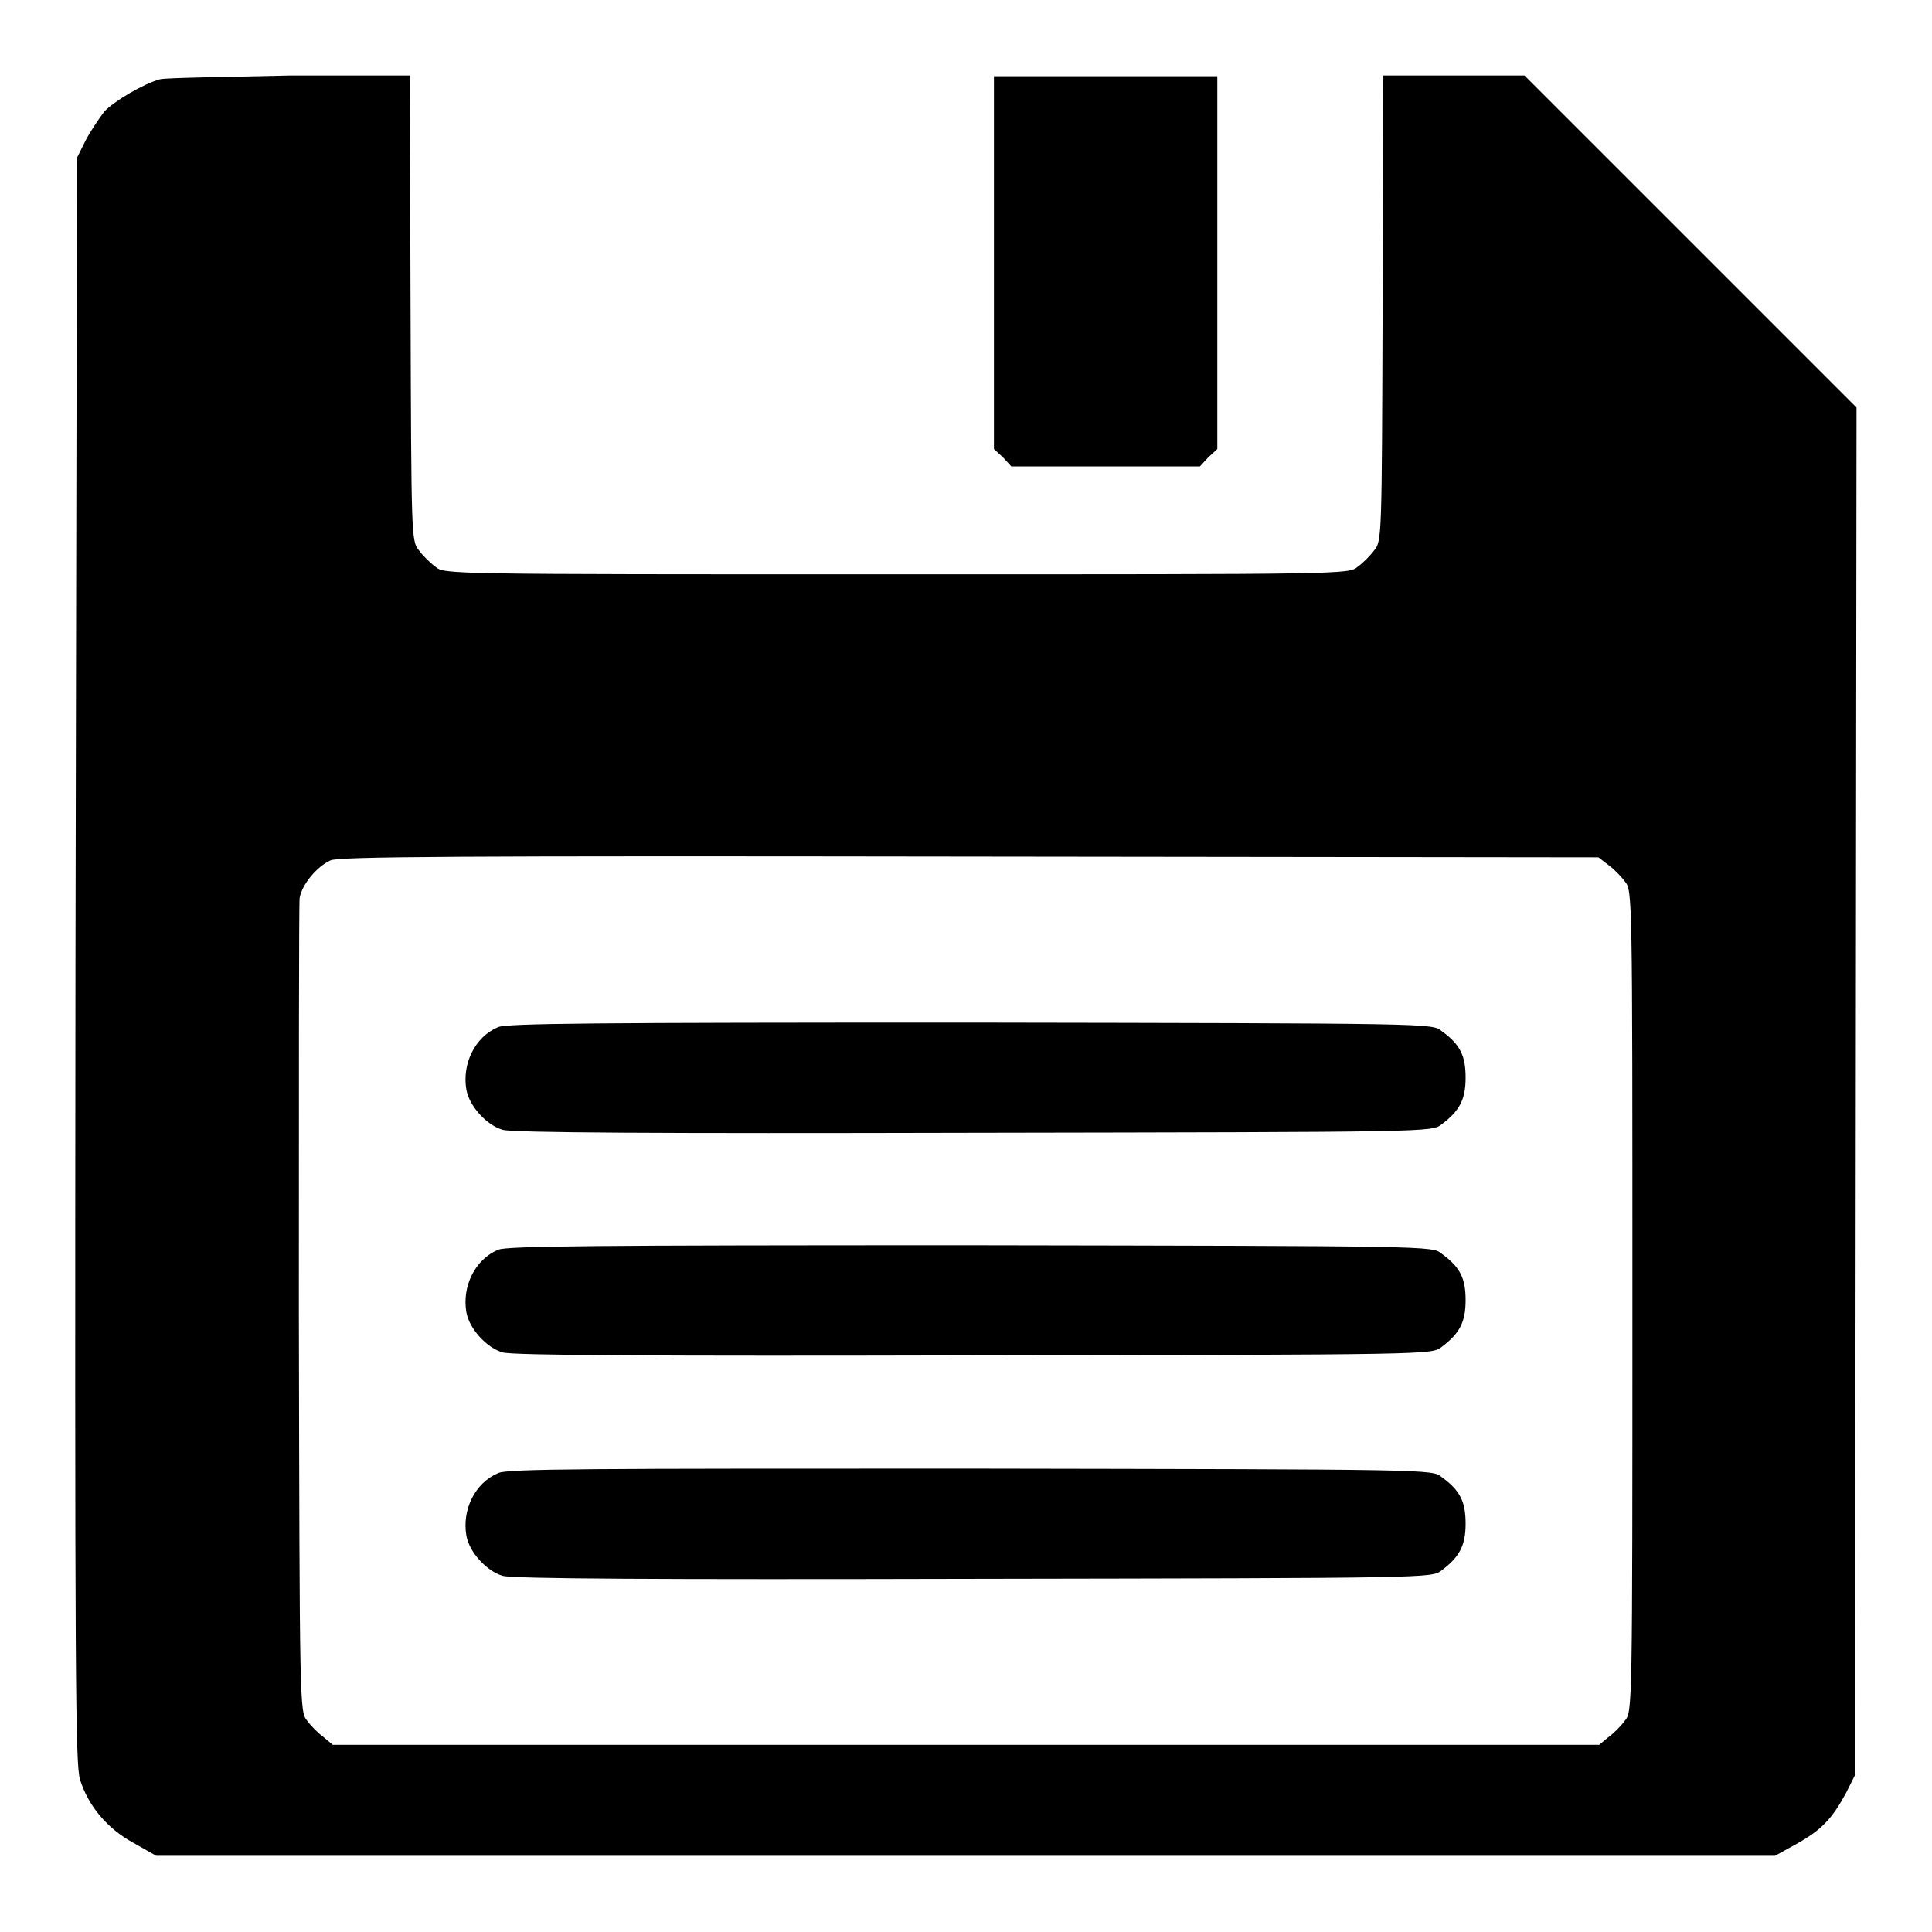
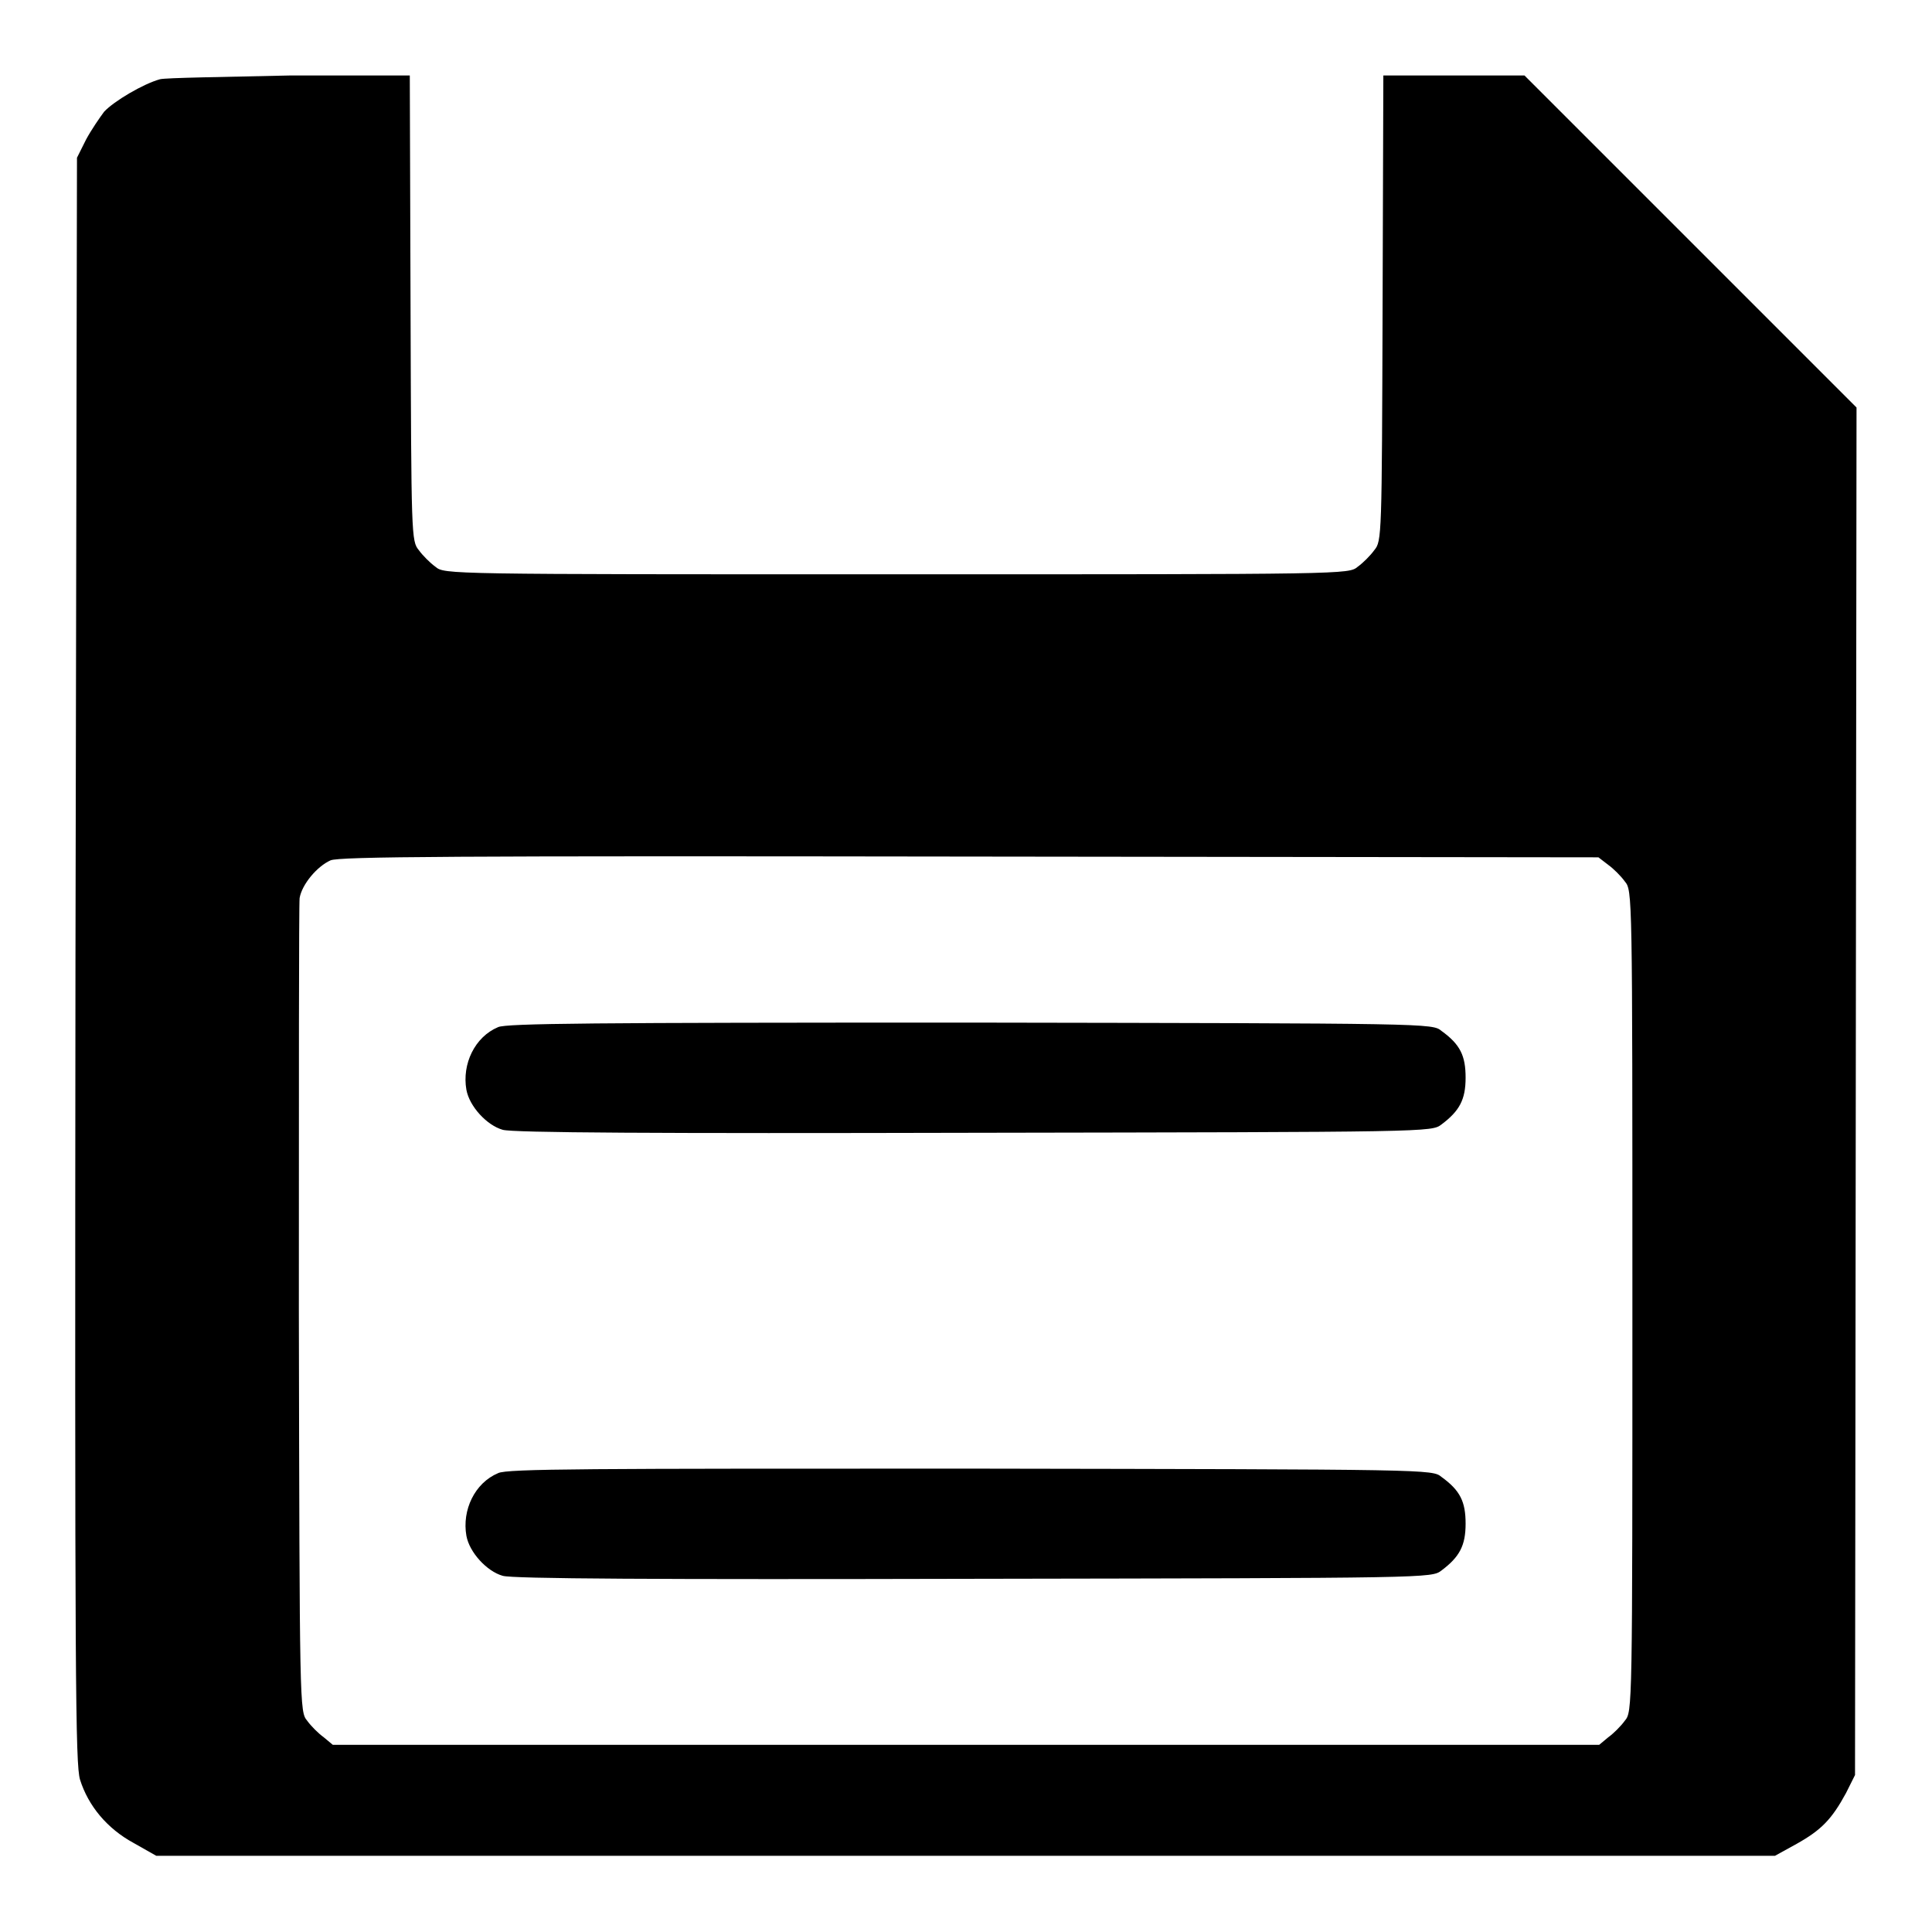
<svg xmlns="http://www.w3.org/2000/svg" version="1.1" x="0px" y="0px" viewBox="0 0 256 256" enable-background="new 0 0 256 256" xml:space="preserve">
  <g>
    <g>
      <g>
        <path fill="#000000" d="M21.2,10.5c-2.2,0.6-6.1,2.9-7.4,4.3c-0.6,0.8-1.7,2.4-2.4,3.7l-1.2,2.4L10,127.2c-0.1,96.4,0,106.5,0.6,108.6c1.1,3.5,3.6,6.5,7.1,8.4l3,1.7H128h107.2l2.9-1.6c3.2-1.8,4.6-3.2,6.5-6.7l1.2-2.4l0.1-90.6l0.1-90.6l-22-22l-22-22h-9.3h-9.4l-0.1,30.8c-0.1,30.3-0.1,30.9-1.1,32.1c-0.5,0.7-1.5,1.7-2.2,2.2c-1.2,1-1.4,1-61.1,1c-59.8,0-59.9,0-61.1-1c-0.7-0.5-1.7-1.5-2.2-2.2c-1-1.2-1-1.8-1.1-32.1l-0.1-30.8l-15.8,0C29.7,10.2,22,10.3,21.2,10.5z M213.1,114.6c0.7,0.5,1.7,1.5,2.2,2.2c1,1.2,1,1.4,1,55.6c0,54.2,0,54.4-1,55.6c-0.5,0.7-1.5,1.7-2.2,2.2l-1.2,1H128H44.1l-1.2-1c-0.7-0.5-1.7-1.5-2.2-2.2c-1-1.2-1-1.6-1.1-54.4c0-29.2,0-53.8,0.1-54.6c0.3-1.8,2.3-4.2,4.1-5c1.2-0.5,16.1-0.6,84.7-0.5l83.3,0.1L213.1,114.6z" />
        <path fill="#000000" d="M66,136.1c-3.1,1.3-4.8,4.9-4.2,8.3c0.4,2.2,2.7,4.7,4.8,5.3c1.2,0.4,20.7,0.5,62.4,0.4c60.5-0.1,60.7-0.1,62-1.1c2.4-1.8,3.2-3.3,3.2-6.2s-0.7-4.4-3.2-6.2c-1.2-1-1.4-1-62.4-1.1C78.4,135.5,67.1,135.6,66,136.1z" />
-         <path fill="#000000" d="M66,165.6c-3.1,1.3-4.8,4.9-4.2,8.3c0.4,2.2,2.7,4.7,4.8,5.3c1.2,0.4,20.7,0.5,62.4,0.4c60.5-0.1,60.7-0.1,62-1.1c2.4-1.8,3.2-3.3,3.2-6.2c0-2.9-0.7-4.4-3.2-6.2c-1.2-1-1.4-1-62.4-1.1C78.4,165,67.1,165.1,66,165.6z" />
        <path fill="#000000" d="M66,195.2c-3.1,1.3-4.8,4.9-4.2,8.3c0.4,2.2,2.7,4.7,4.8,5.3c1.2,0.4,20.7,0.5,62.4,0.4c60.5-0.1,60.7-0.1,62-1.1c2.4-1.8,3.2-3.3,3.2-6.2s-0.7-4.4-3.2-6.2c-1.2-1-1.4-1-62.4-1.1C78.4,194.6,67.1,194.6,66,195.2z" />
-         <path fill="#000000" d="M131.7,34.8v24.7l1.2,1.1l1.1,1.2h12.5h12.5l1.1-1.2l1.2-1.1V34.8V10.1h-14.8h-14.8V34.8z" />
      </g>
    </g>
  </g>
</svg>